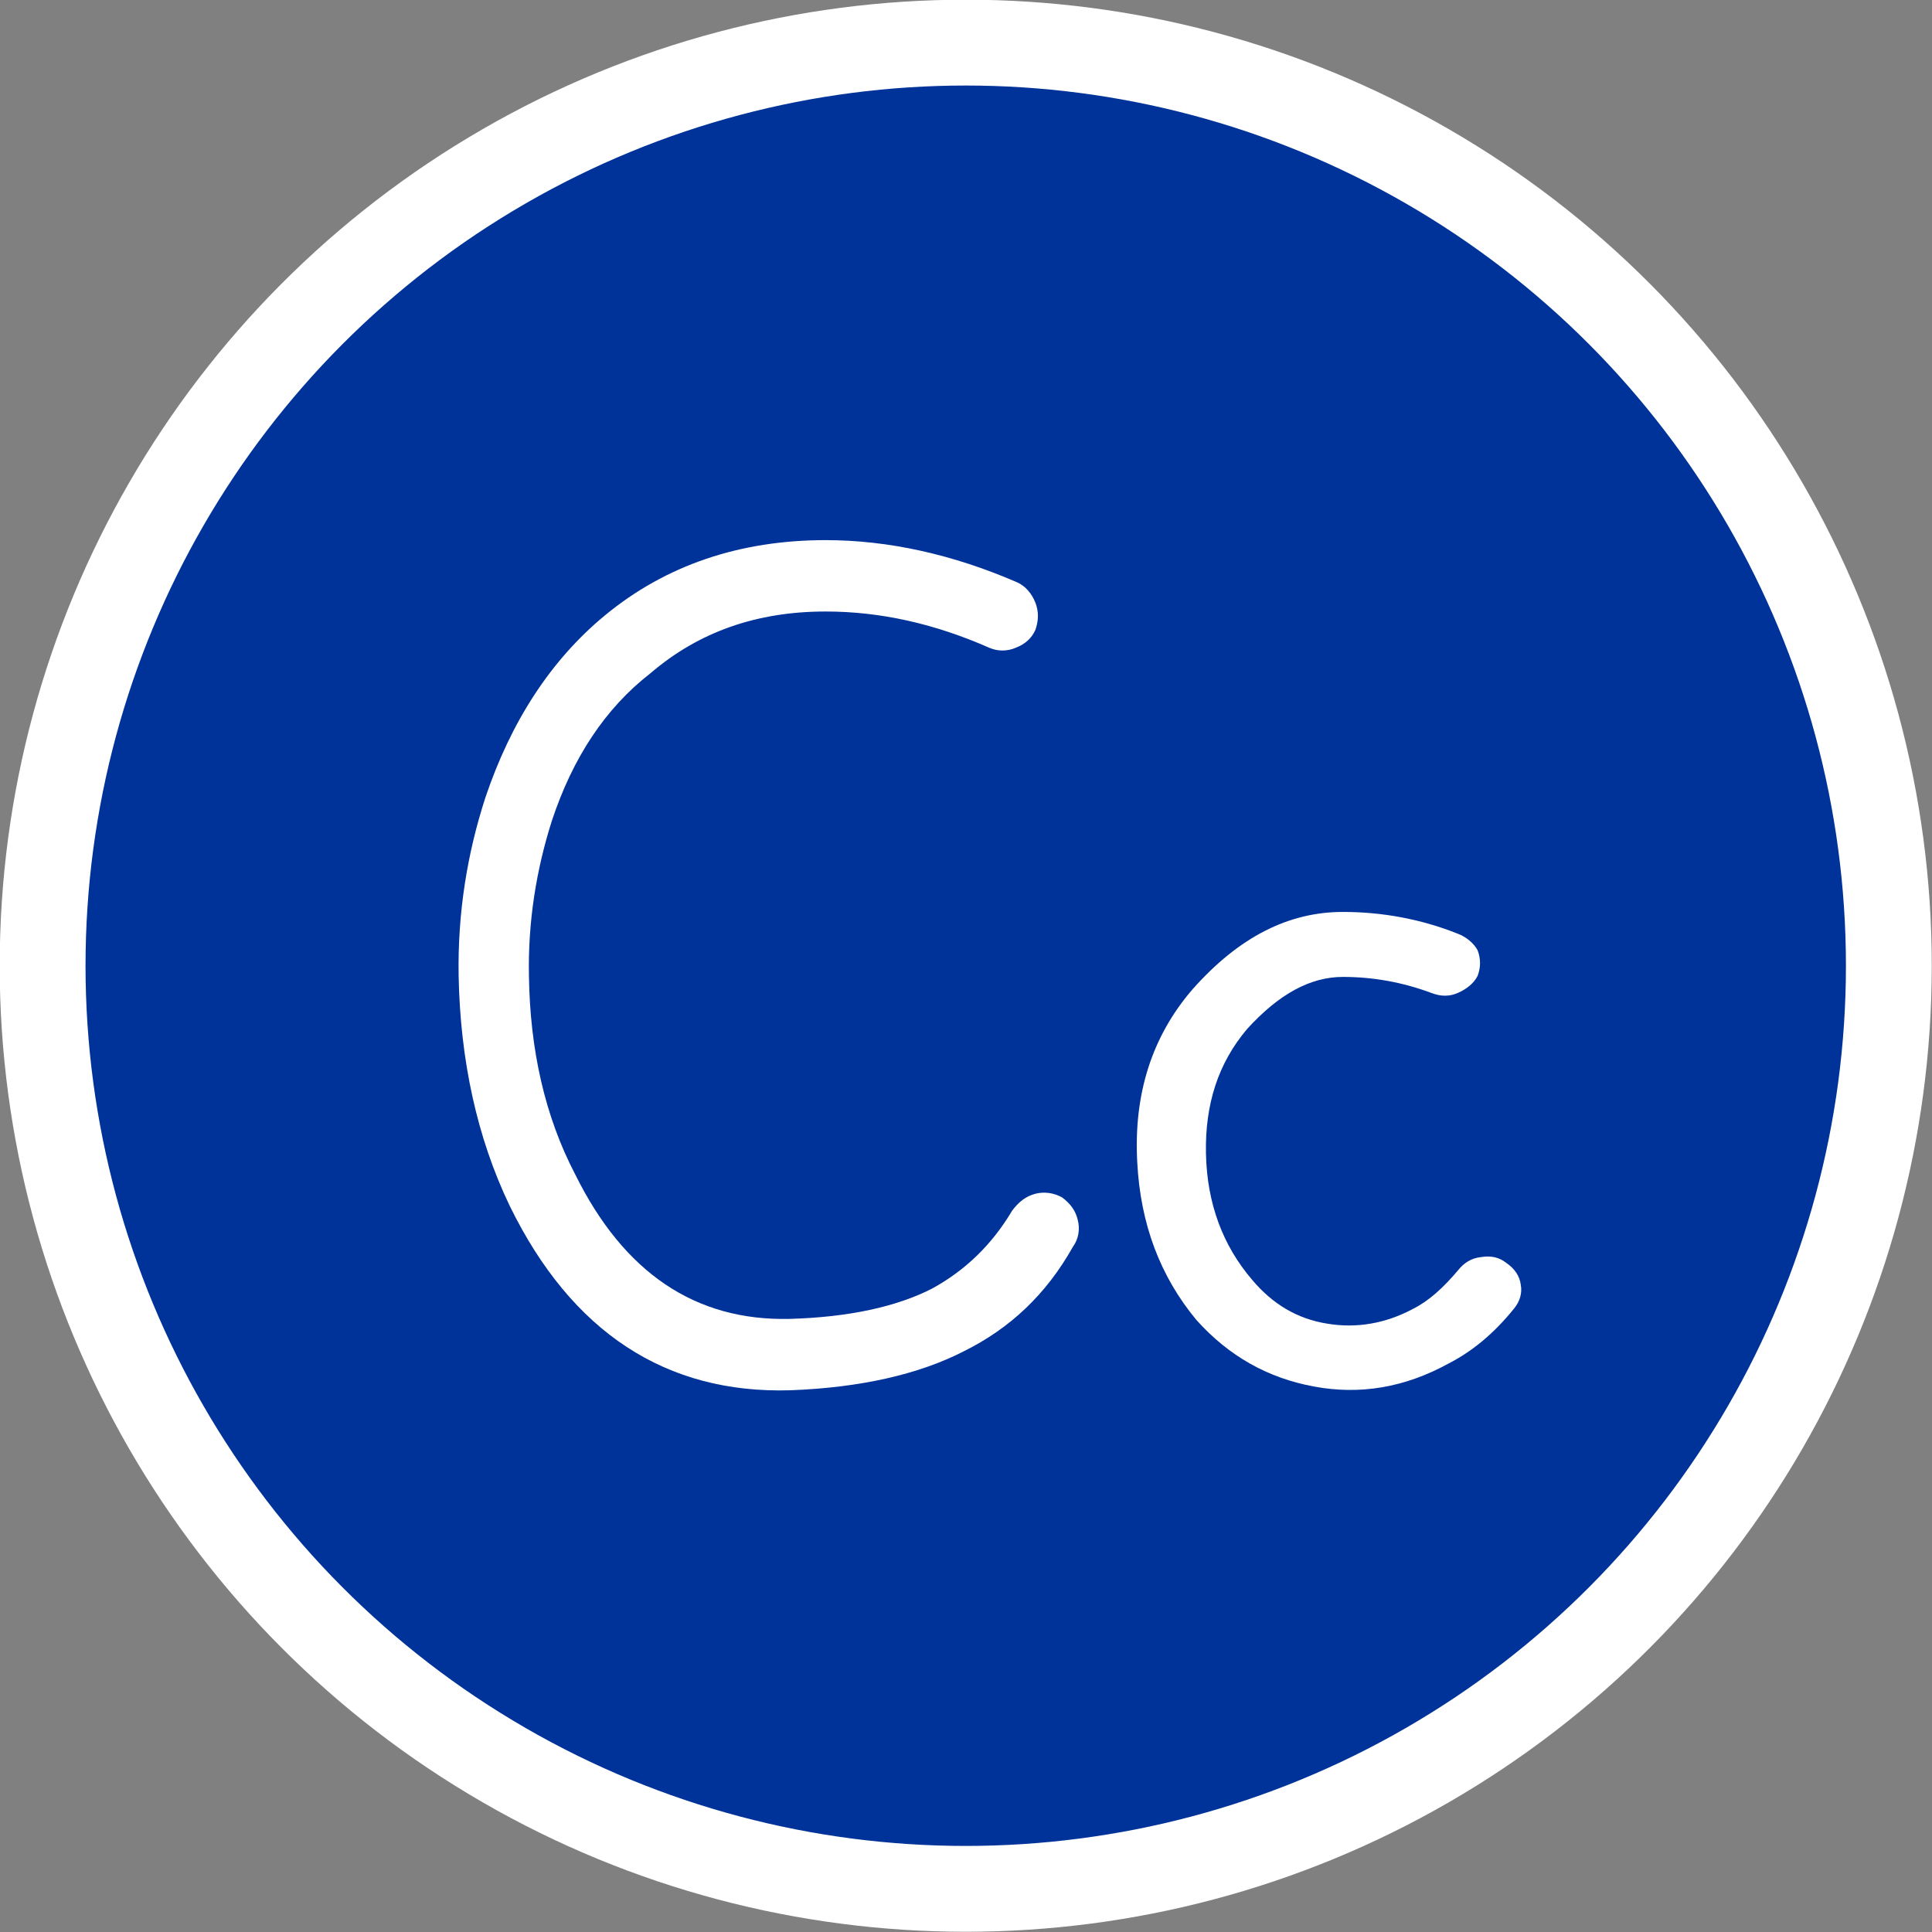
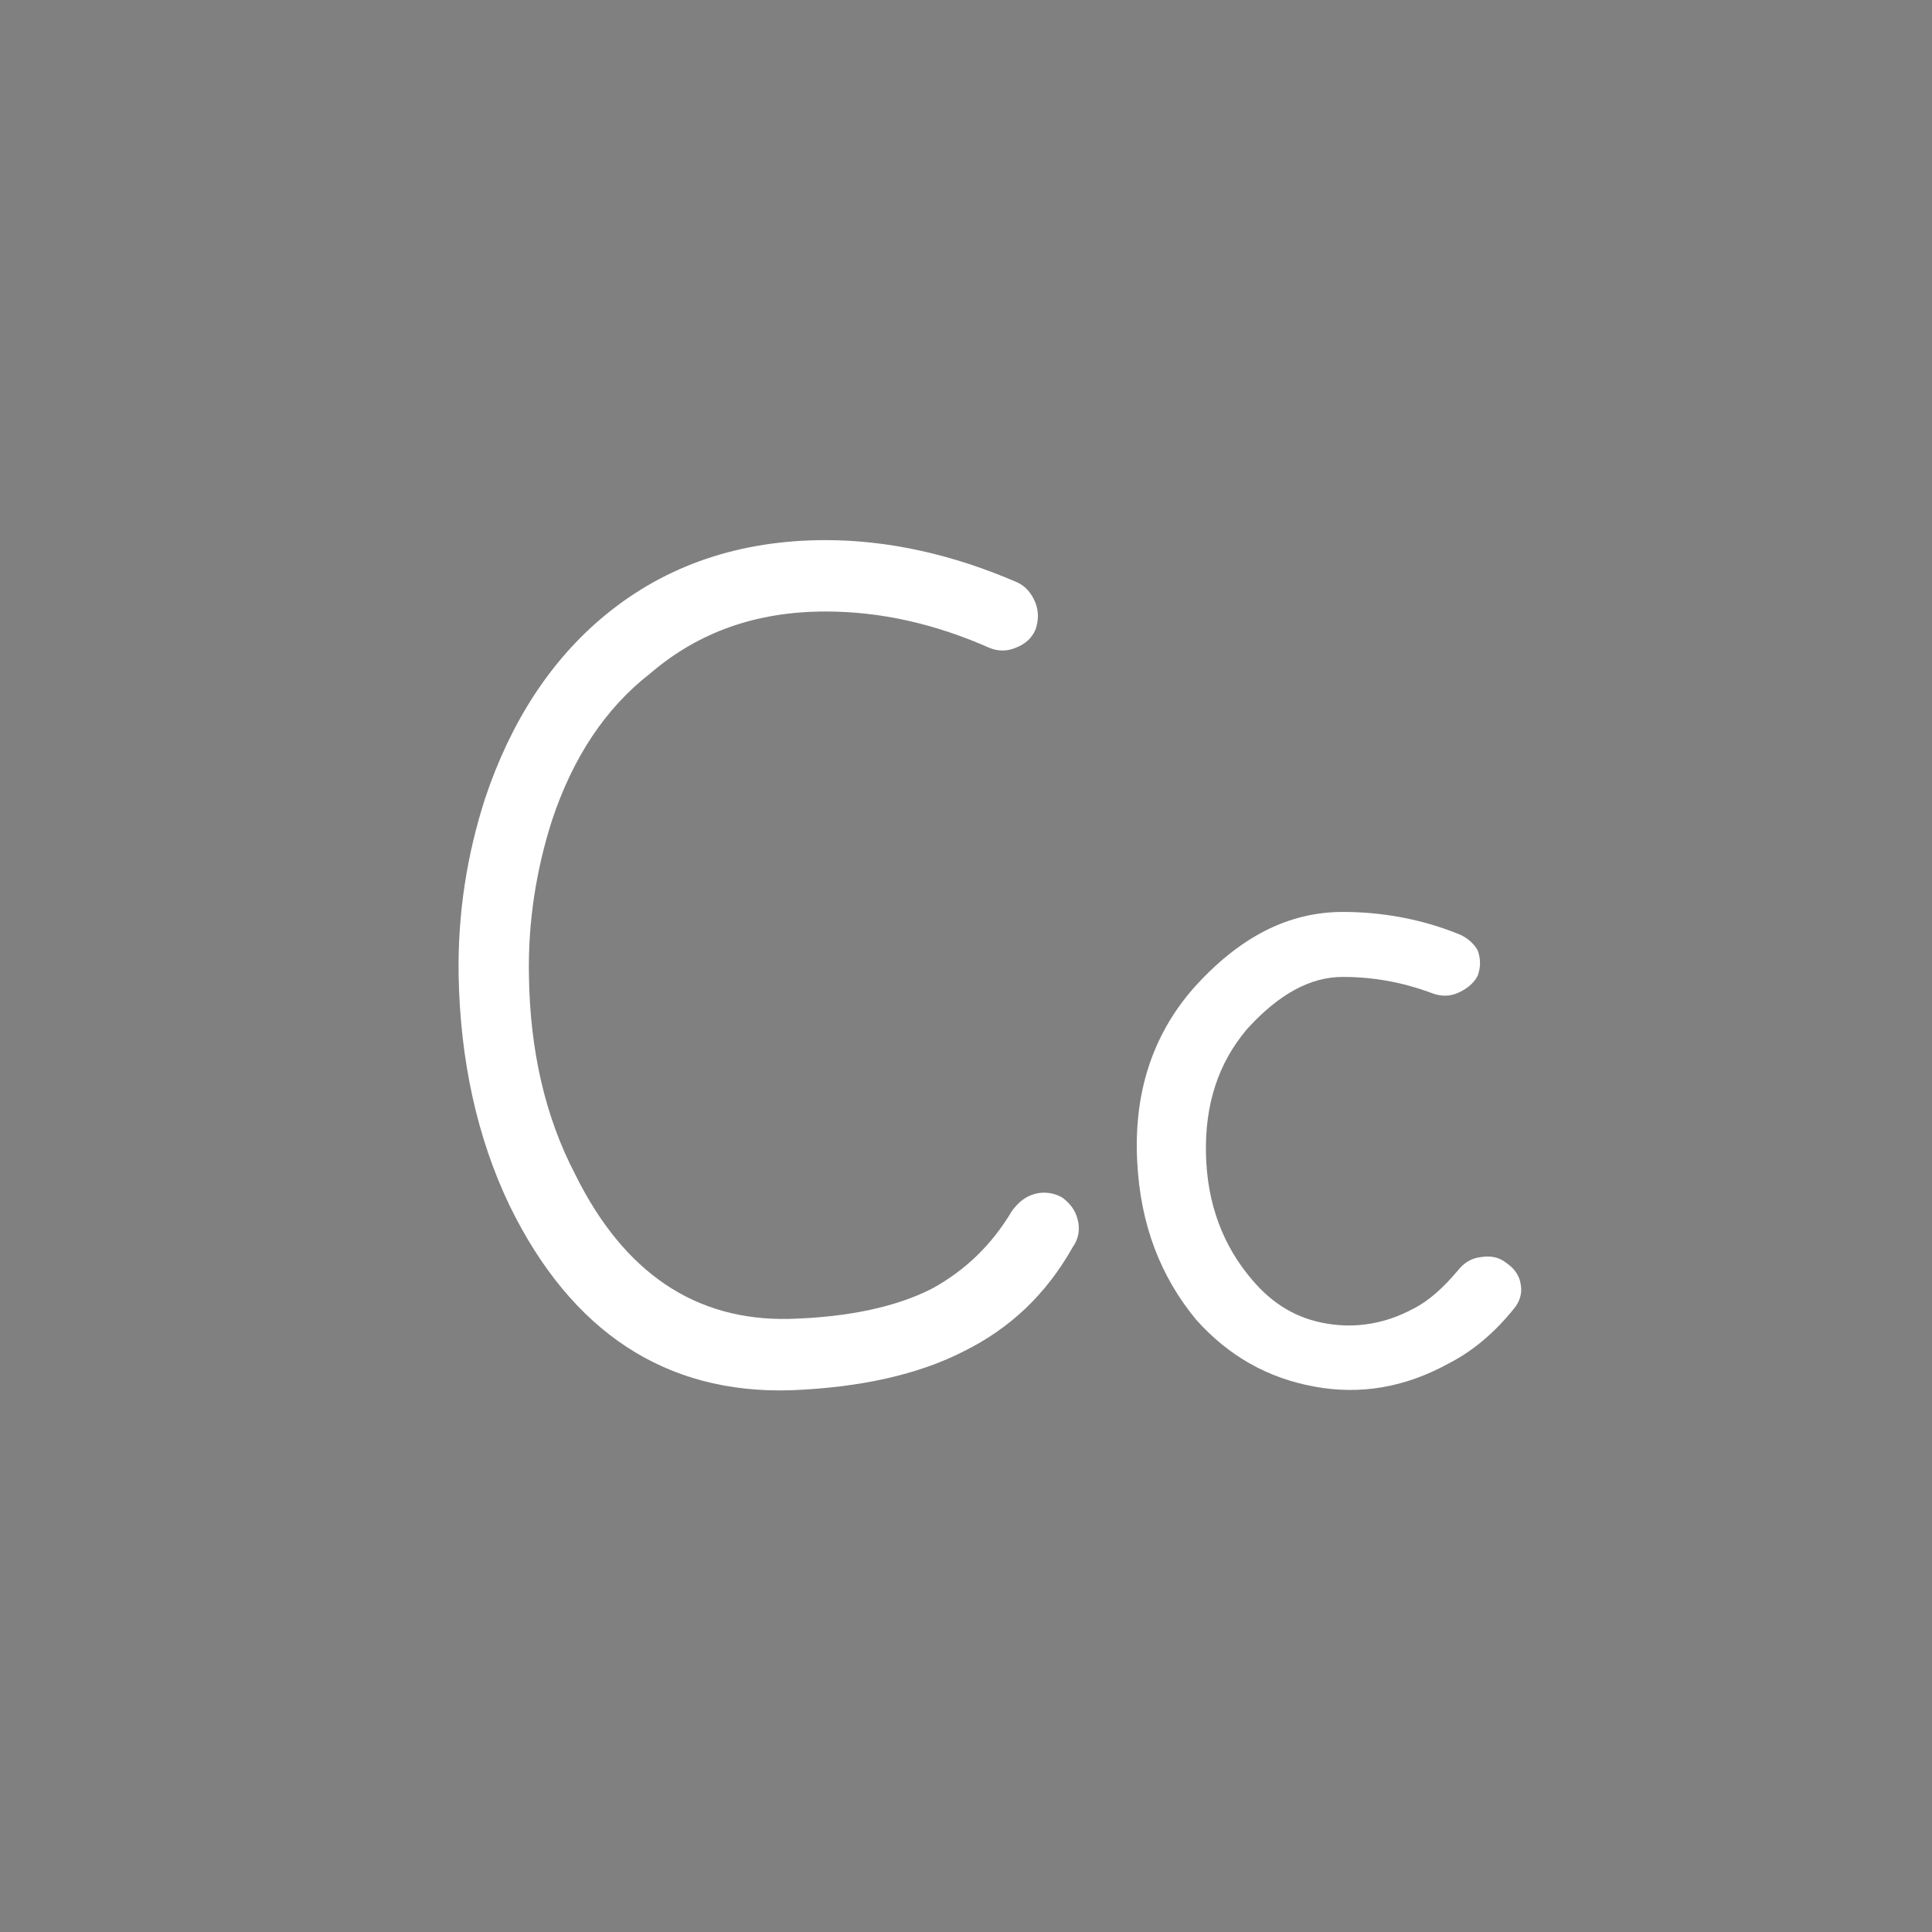
<svg xmlns="http://www.w3.org/2000/svg" xml:space="preserve" width="33.763mm" height="33.763mm" version="1.1" style="shape-rendering:geometricPrecision; text-rendering:geometricPrecision; image-rendering:optimizeQuality; fill-rule:evenodd; clip-rule:evenodd" viewBox="0 0 3627 3627">
  <rect x="0" y="0" width="3627" height="3627" fill="#808080" stroke="none" />
  <defs>
    <style type="text/css">
   
    .str0 {stroke:white;stroke-width:161.129}
    .fil0 {fill:#003399}
    .fil1 {fill:white;fill-rule:nonzero}
   
  </style>
  </defs>
  <g id="Layer_x0020_1">
-     <circle class="fil0 str0" cx="1813" cy="1813" r="1733" />
    <path class="fil1" d="M1944 1132c-7,-18 -19,-32 -35,-39 -120,-52 -241,-79 -359,-79 -161,0 -300,47 -414,141 -102,84 -177,200 -225,343 -34,105 -52,216 -50,334 3,157 34,303 96,432 116,237 293,353 527,346 132,-5 241,-30 325,-73 87,-43 155,-107 205,-196 11,-15 14,-34 9,-52 -4,-16 -13,-29 -29,-41 -16,-9 -34,-11 -50,-7 -19,5 -32,16 -44,32 -38,64 -88,112 -150,146 -66,34 -157,54 -268,57 -177,4 -311,-87 -402,-271 -57,-109 -85,-234 -87,-373 -2,-102 14,-200 43,-291 39,-118 100,-211 185,-277 91,-78 200,-116 329,-116 103,0 205,23 307,68 16,7 34,7 50,0 18,-7 30,-18 37,-34 6,-18 6,-34 0,-50z" />
-     <path id="1" class="fil1" d="M2774 1784c-7,-13 -21,-25 -37,-31 -70,-28 -143,-41 -216,-41 -102,0 -195,47 -282,145 -77,89 -111,198 -104,325 6,116 43,214 111,296 61,68 134,109 221,125 86,16 170,2 252,-43 45,-23 86,-57 123,-103 11,-13 16,-29 13,-45 -2,-16 -11,-30 -27,-41 -14,-11 -29,-14 -48,-11 -18,2 -32,11 -43,25 -27,32 -54,57 -84,72 -52,28 -107,37 -161,28 -57,-9 -103,-37 -141,-82 -55,-64 -85,-143 -87,-237 -2,-93 23,-170 77,-234 60,-66 119,-98 180,-98 57,0 112,10 166,30 18,7 34,7 50,0 16,-7 30,-18 37,-32 6,-16 6,-32 0,-48z" />
+     <path id="1" class="fil1" d="M2774 1784c-7,-13 -21,-25 -37,-31 -70,-28 -143,-41 -216,-41 -102,0 -195,47 -282,145 -77,89 -111,198 -104,325 6,116 43,214 111,296 61,68 134,109 221,125 86,16 170,2 252,-43 45,-23 86,-57 123,-103 11,-13 16,-29 13,-45 -2,-16 -11,-30 -27,-41 -14,-11 -29,-14 -48,-11 -18,2 -32,11 -43,25 -27,32 -54,57 -84,72 -52,28 -107,37 -161,28 -57,-9 -103,-37 -141,-82 -55,-64 -85,-143 -87,-237 -2,-93 23,-170 77,-234 60,-66 119,-98 180,-98 57,0 112,10 166,30 18,7 34,7 50,0 16,-7 30,-18 37,-32 6,-16 6,-32 0,-48" />
  </g>
</svg>